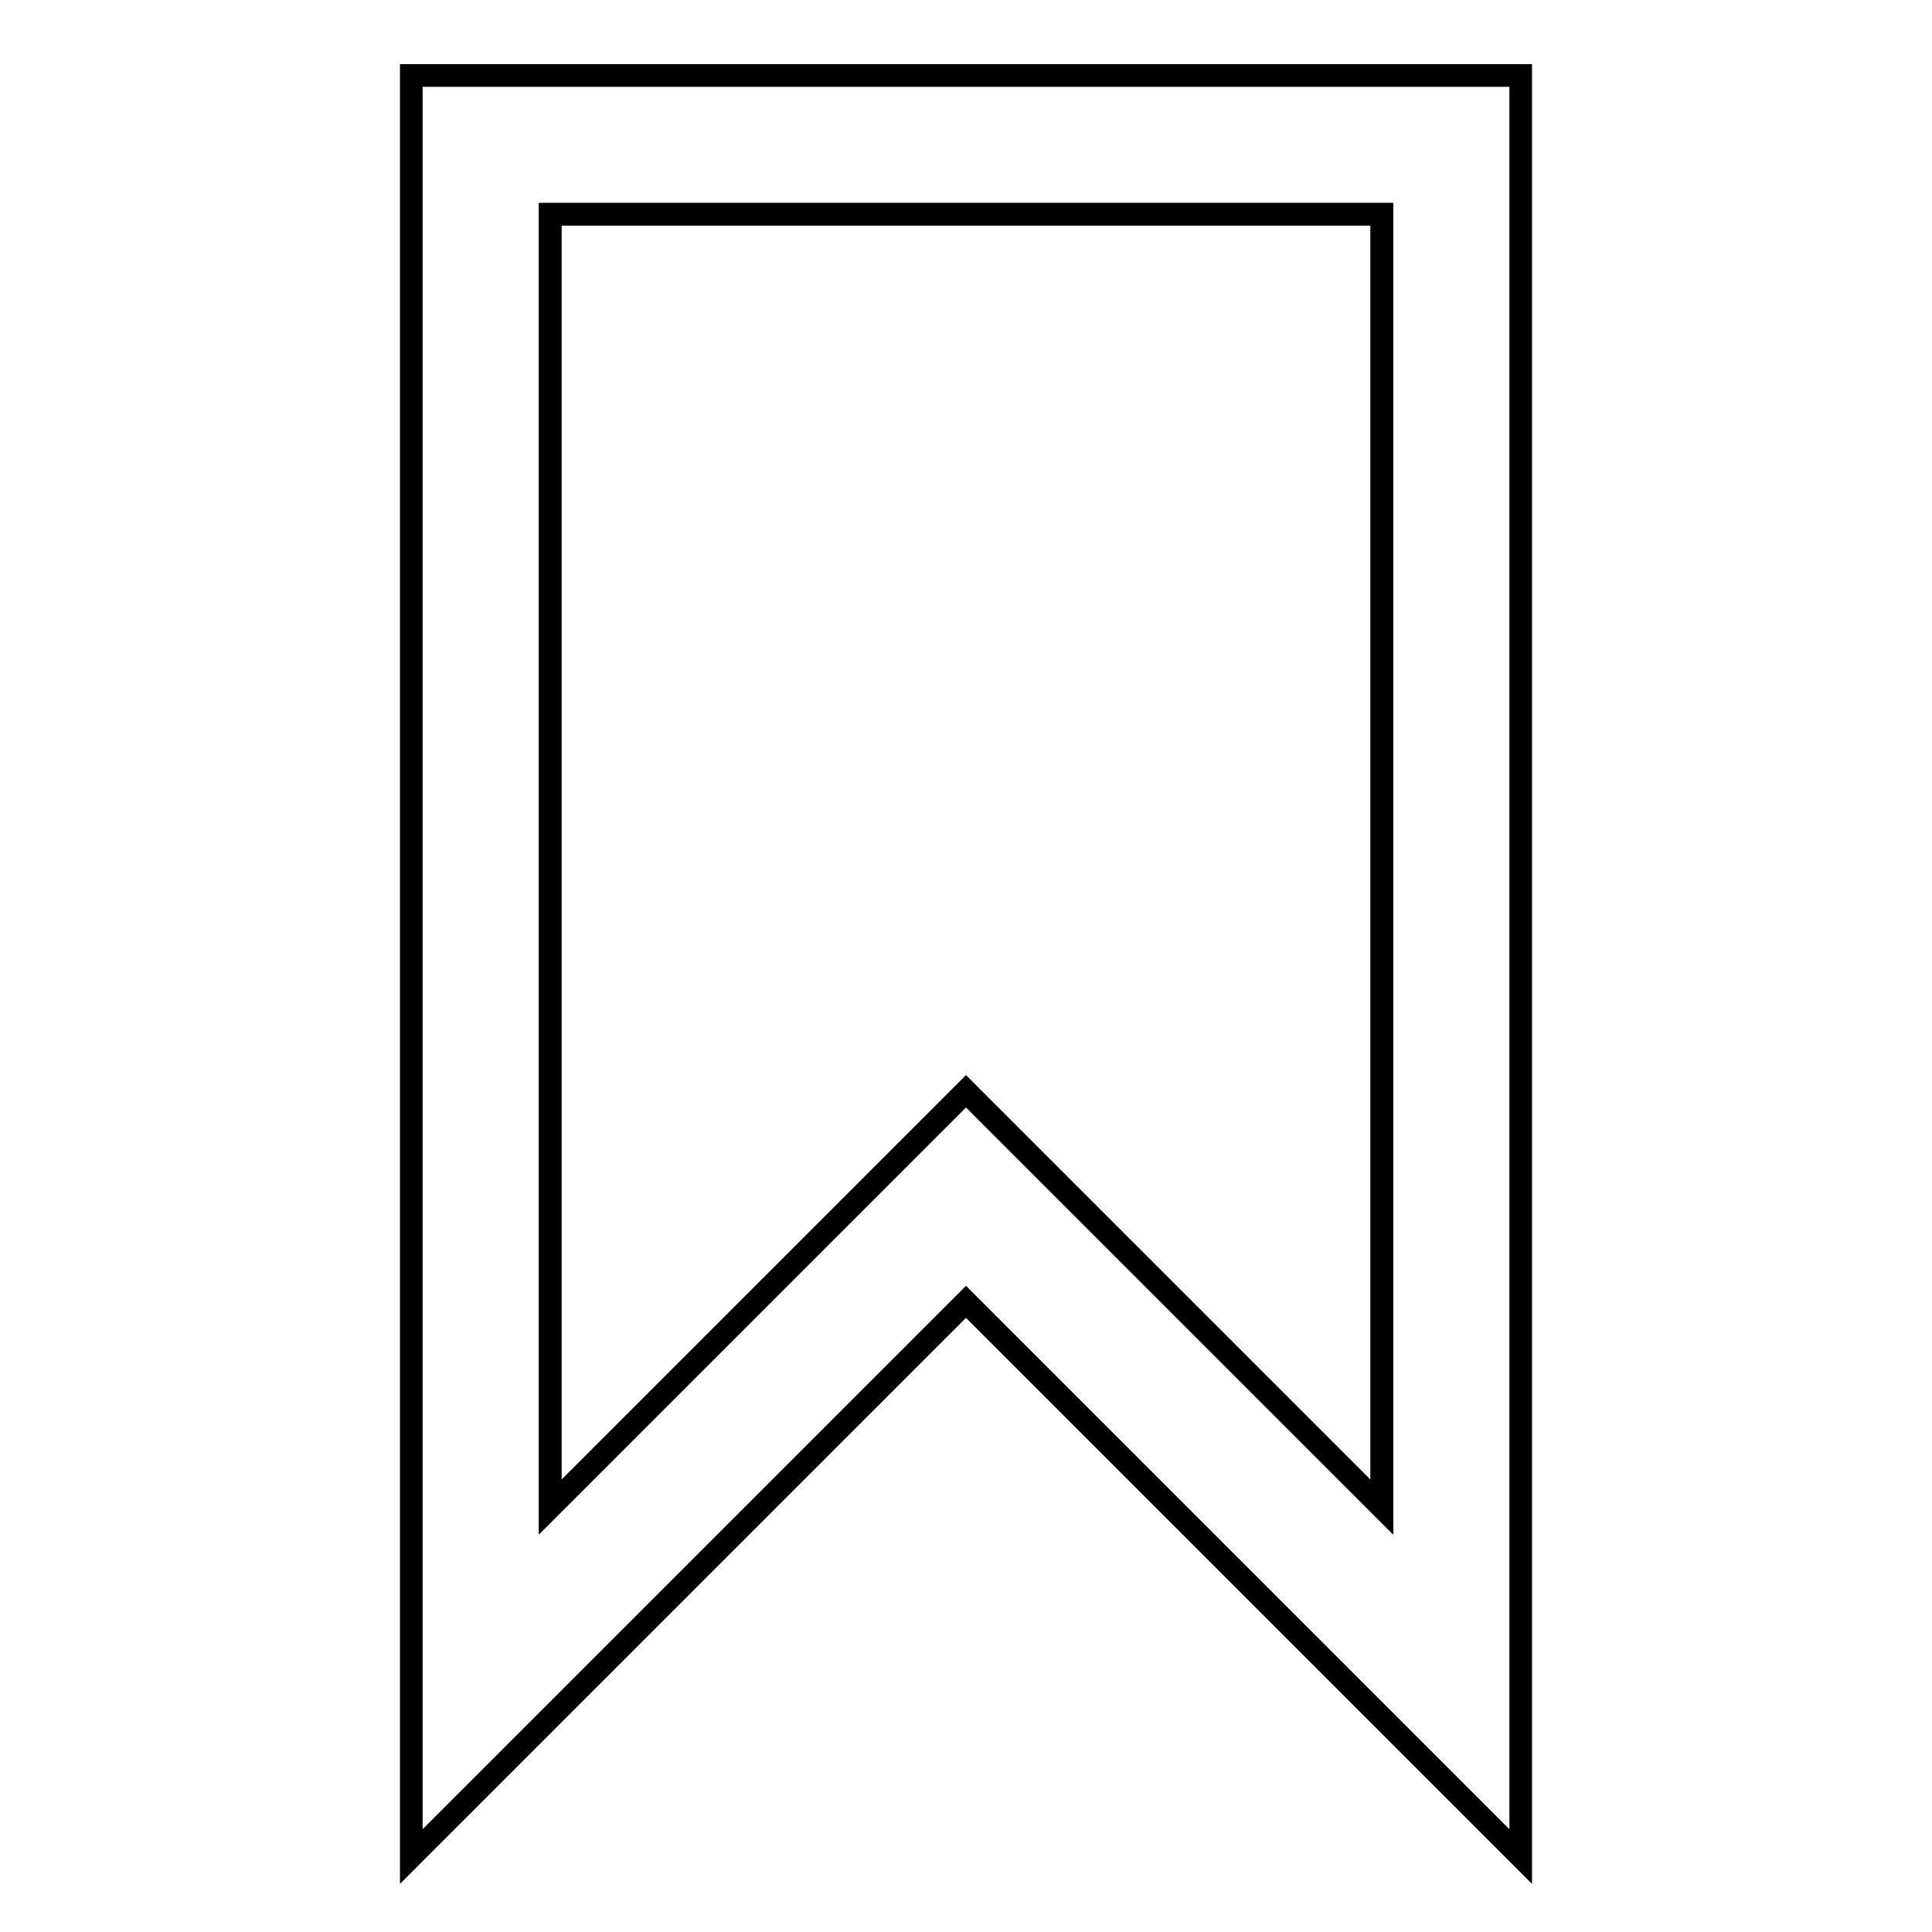
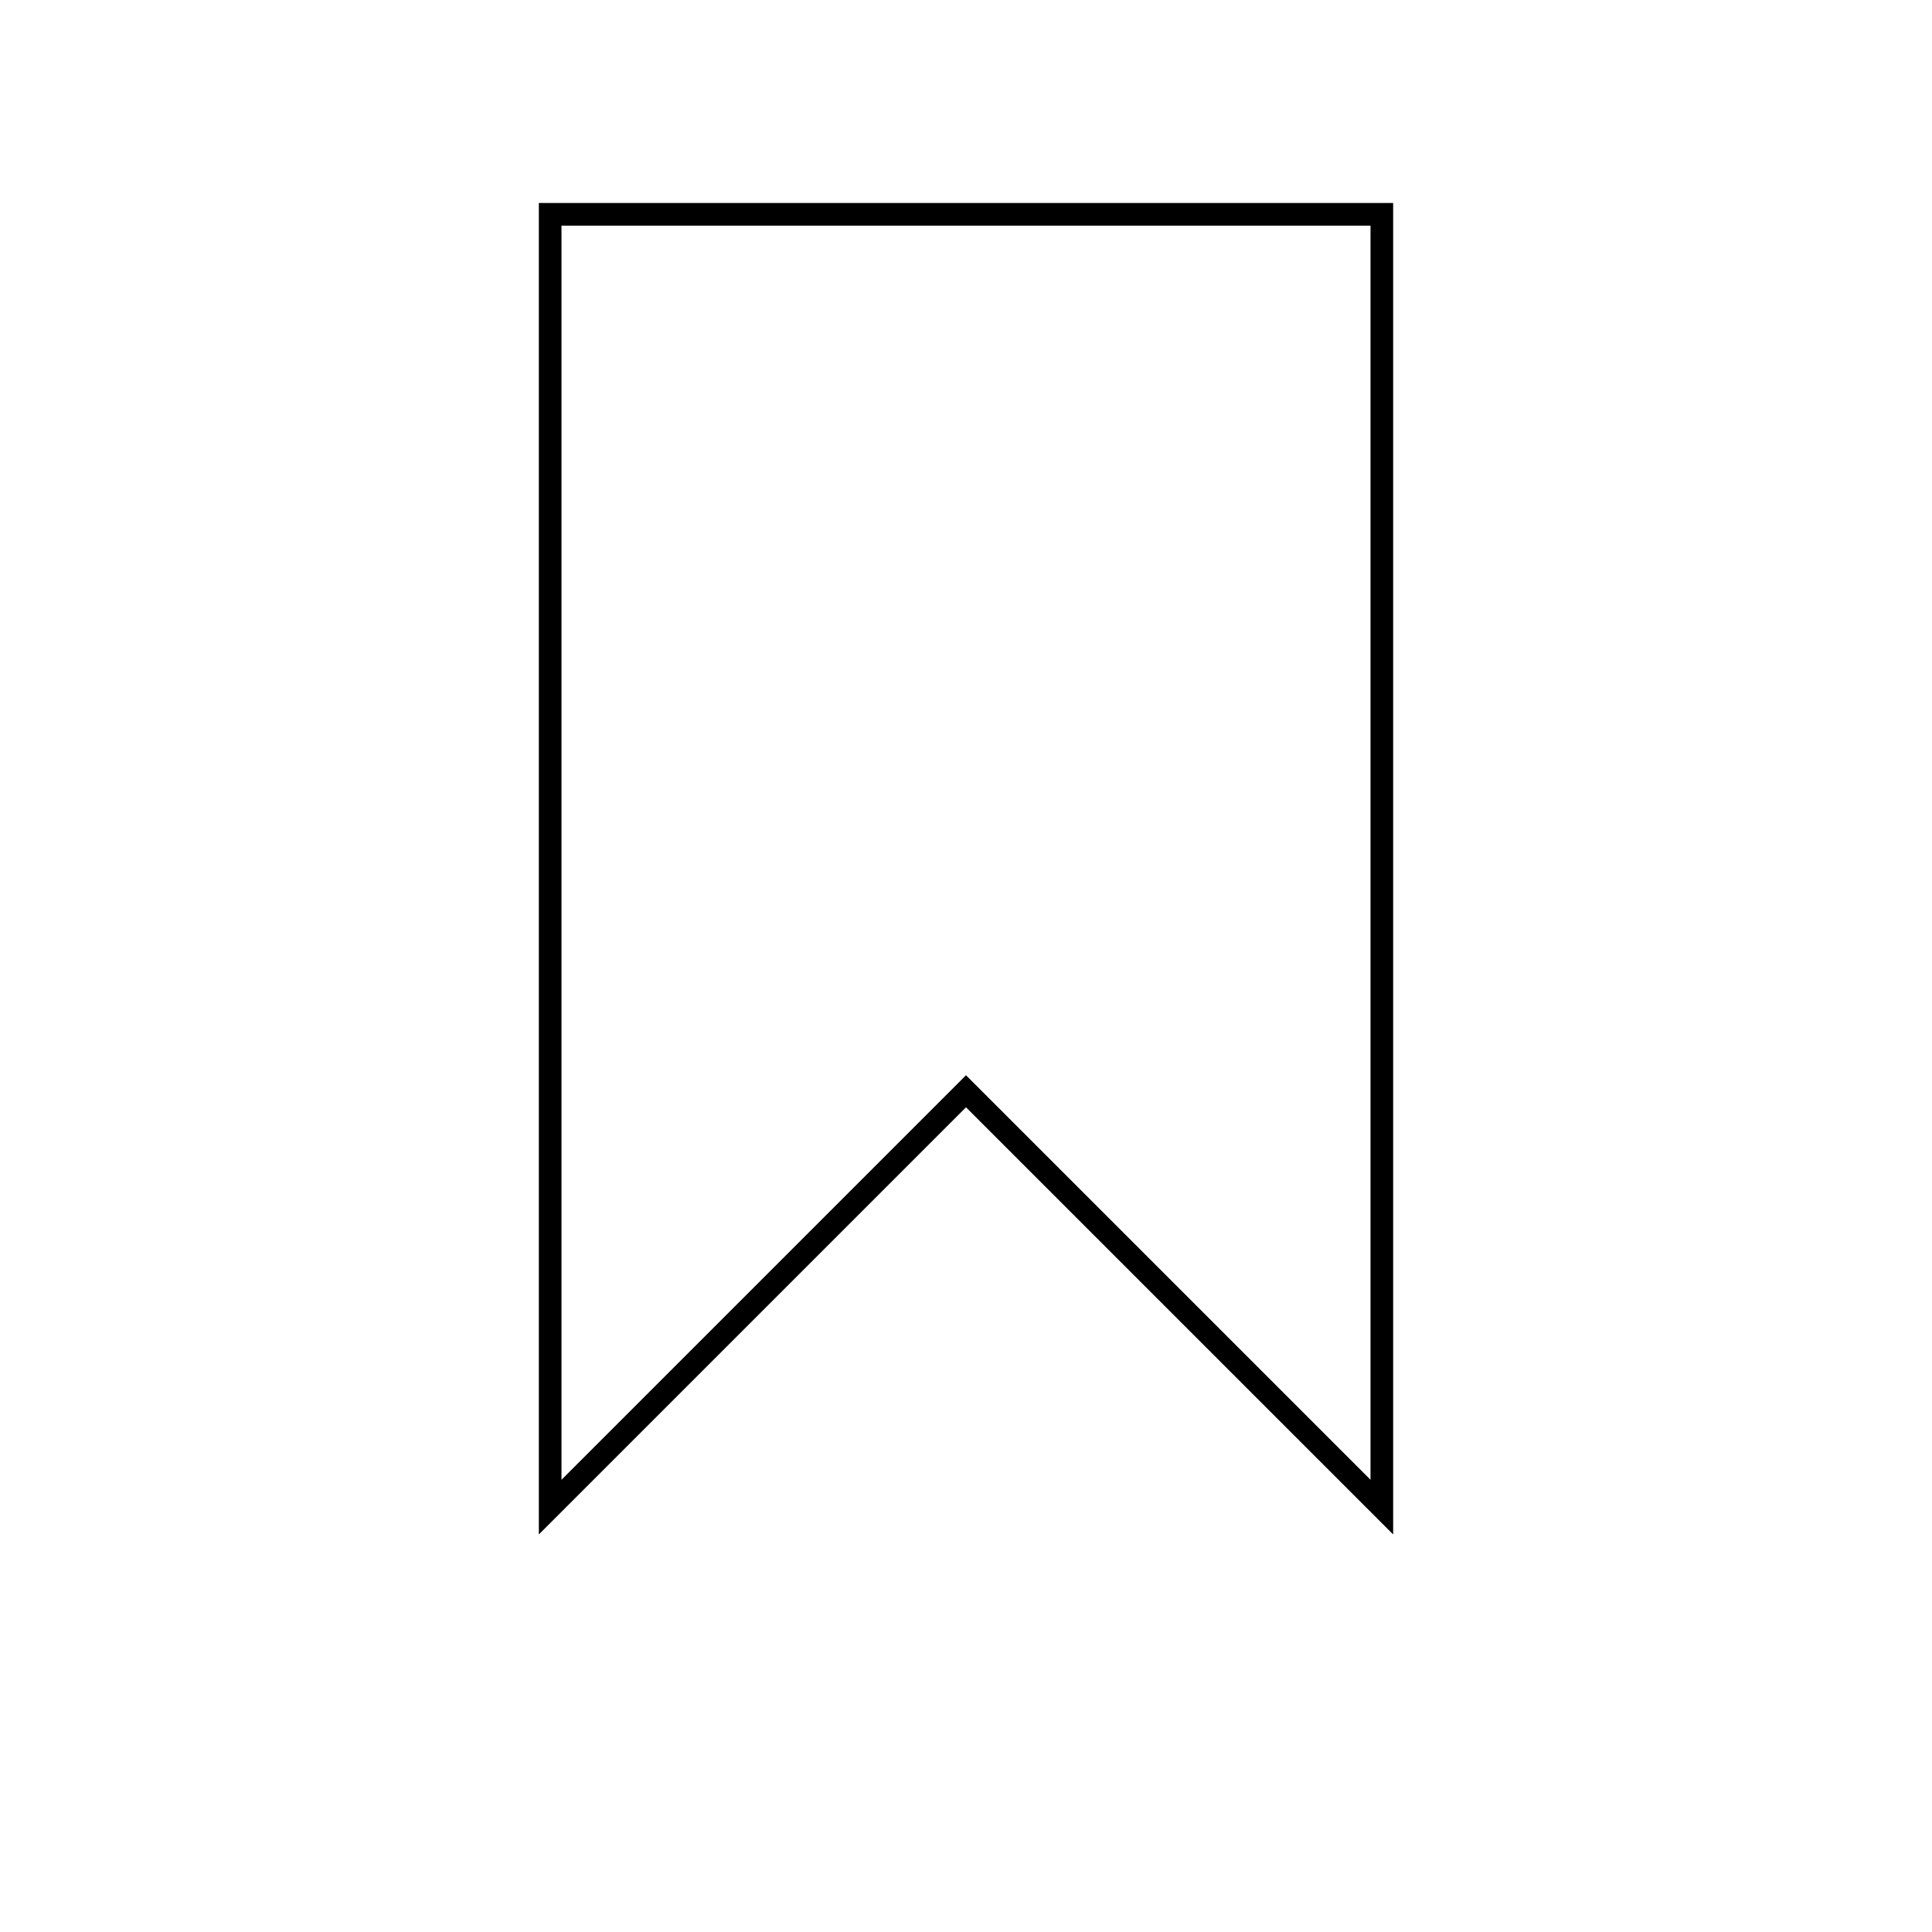
<svg xmlns="http://www.w3.org/2000/svg" version="1.1" x="0px" y="0px" viewBox="0 0 256 256" enable-background="new 0 0 256 256" xml:space="preserve">
  <g>
    <g>
      <path stroke-width="3" fill-opacity="0" stroke="#000000" d="M72.9,199.7l55.1-55.1l55.1,55.1V28.4H72.9V199.7z" />
-       <path stroke-width="3" fill-opacity="0" stroke="#000000" d="M54.5,10v236l73.5-73.5l73.5,73.5V10H54.5z M183.1,199.7L128,144.6l-55.1,55.1V28.4h110.2L183.1,199.7L183.1,199.7z" />
    </g>
  </g>
</svg>